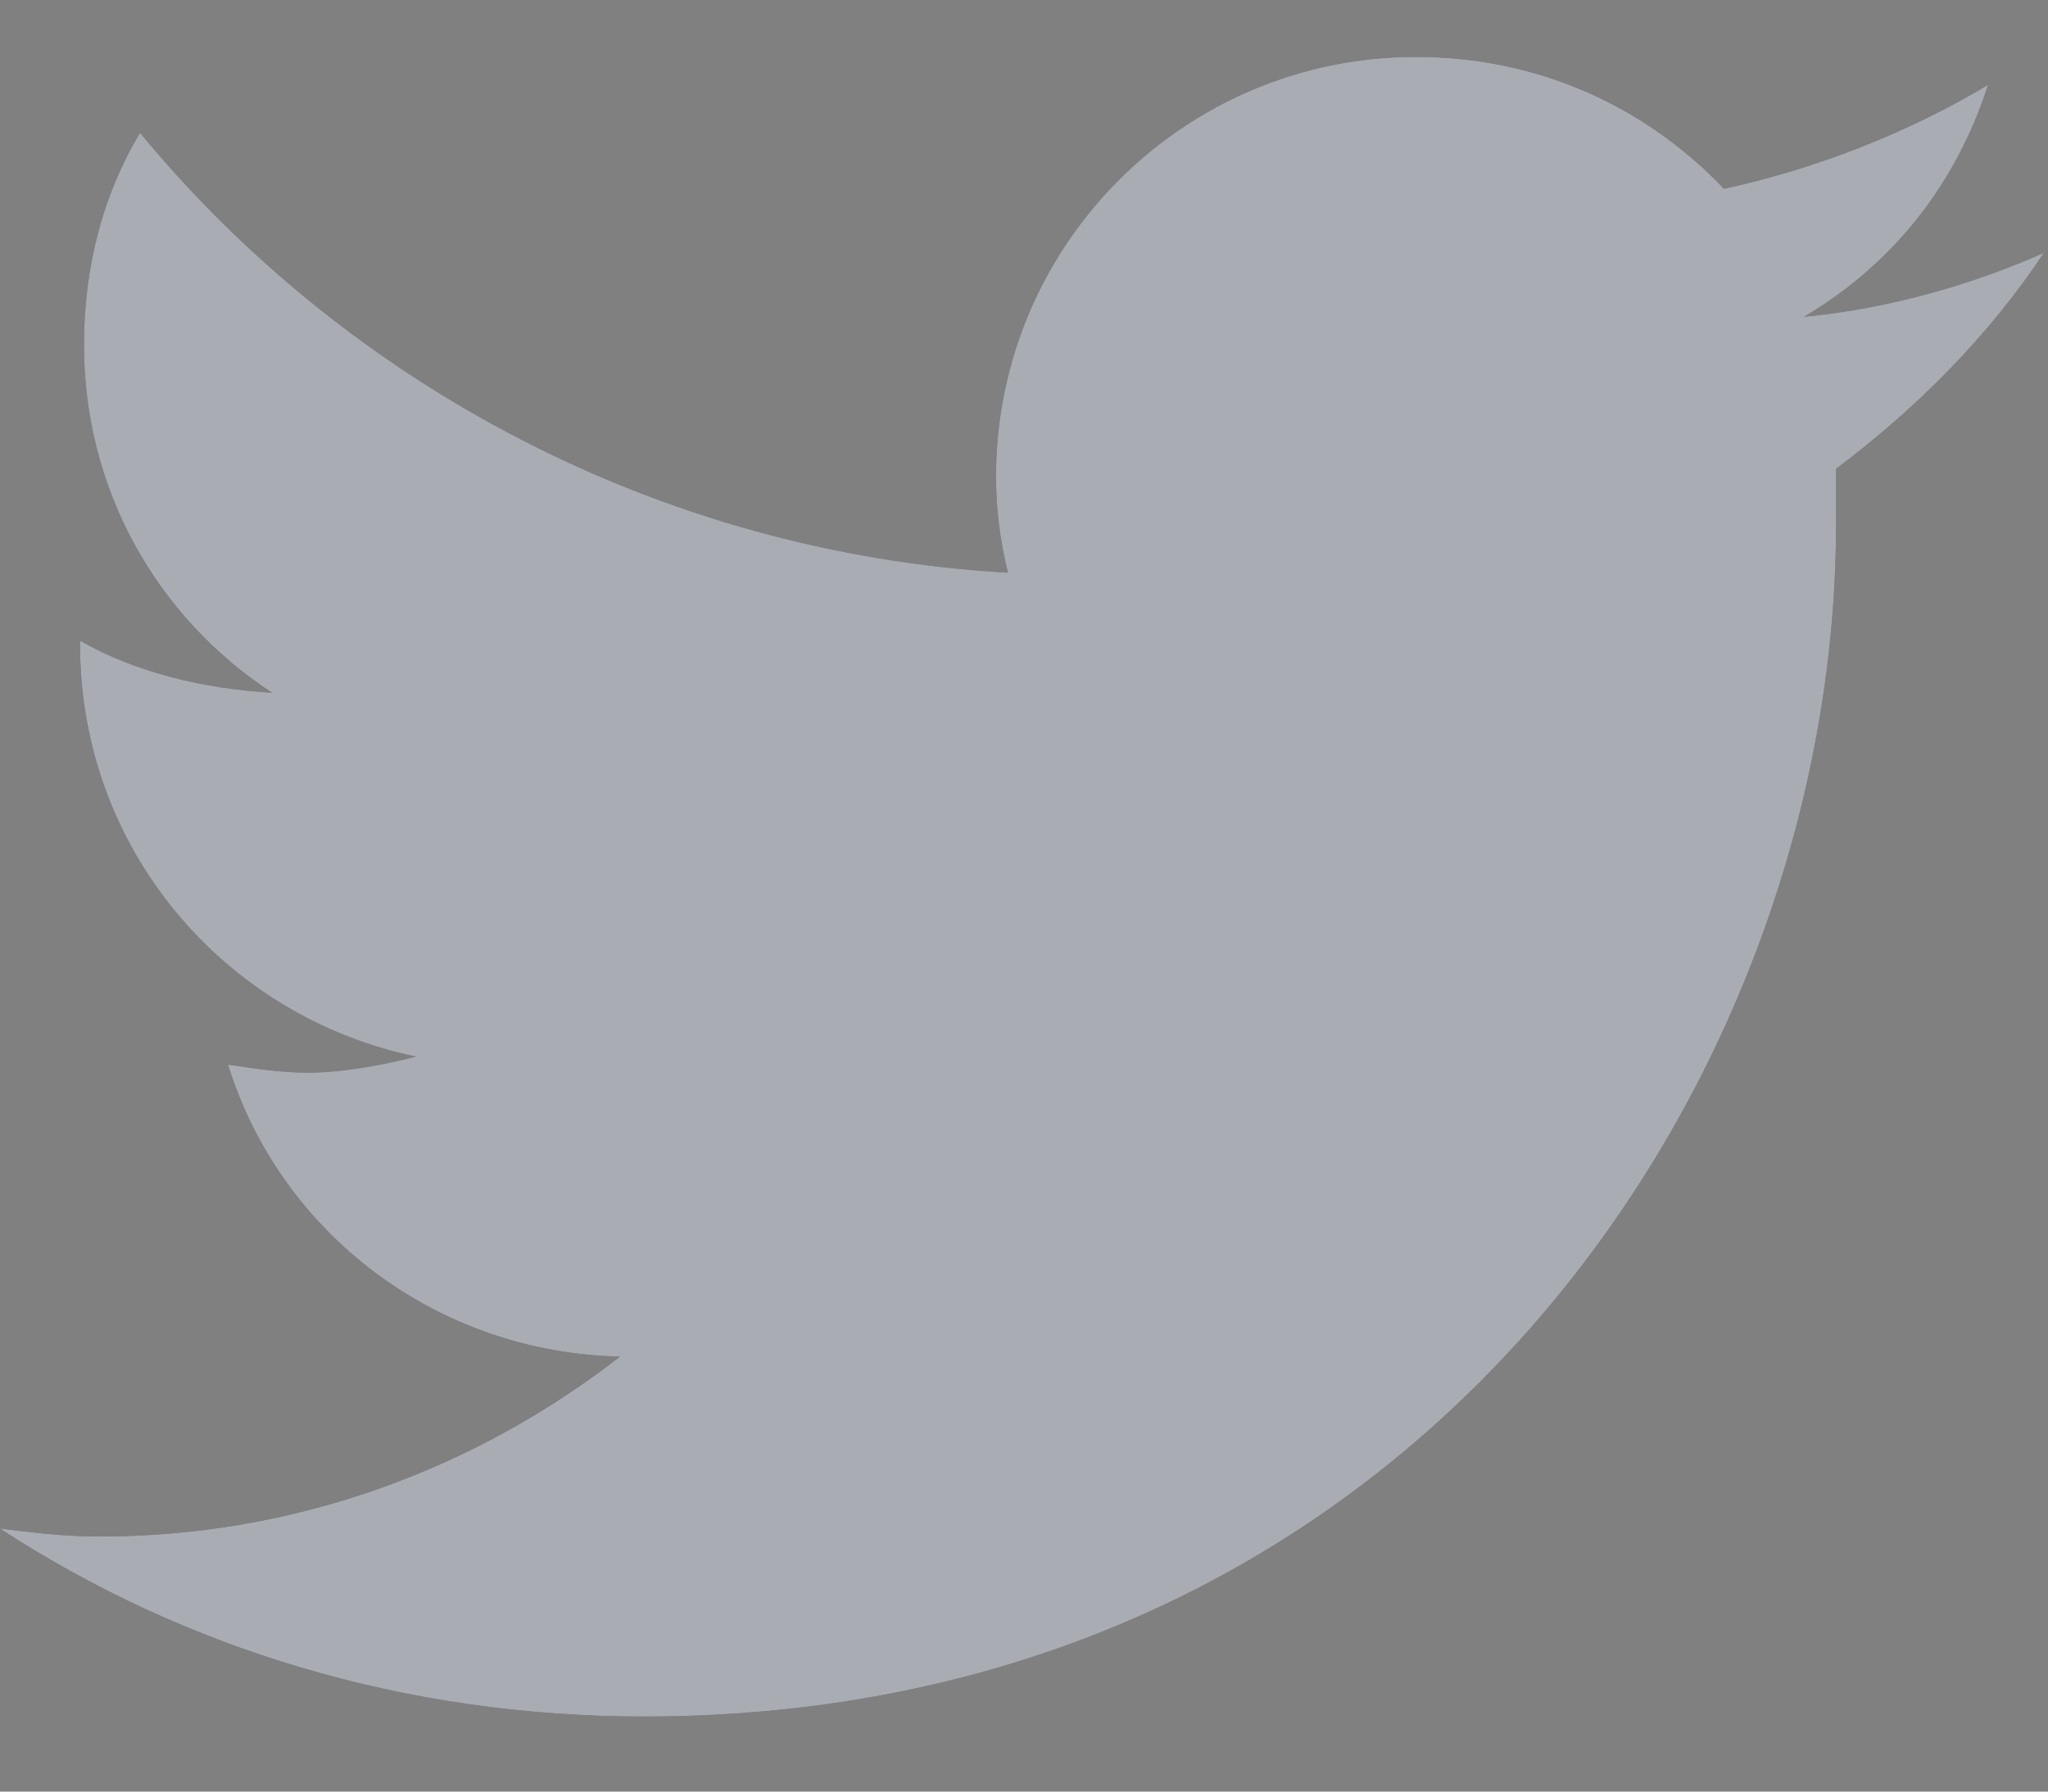
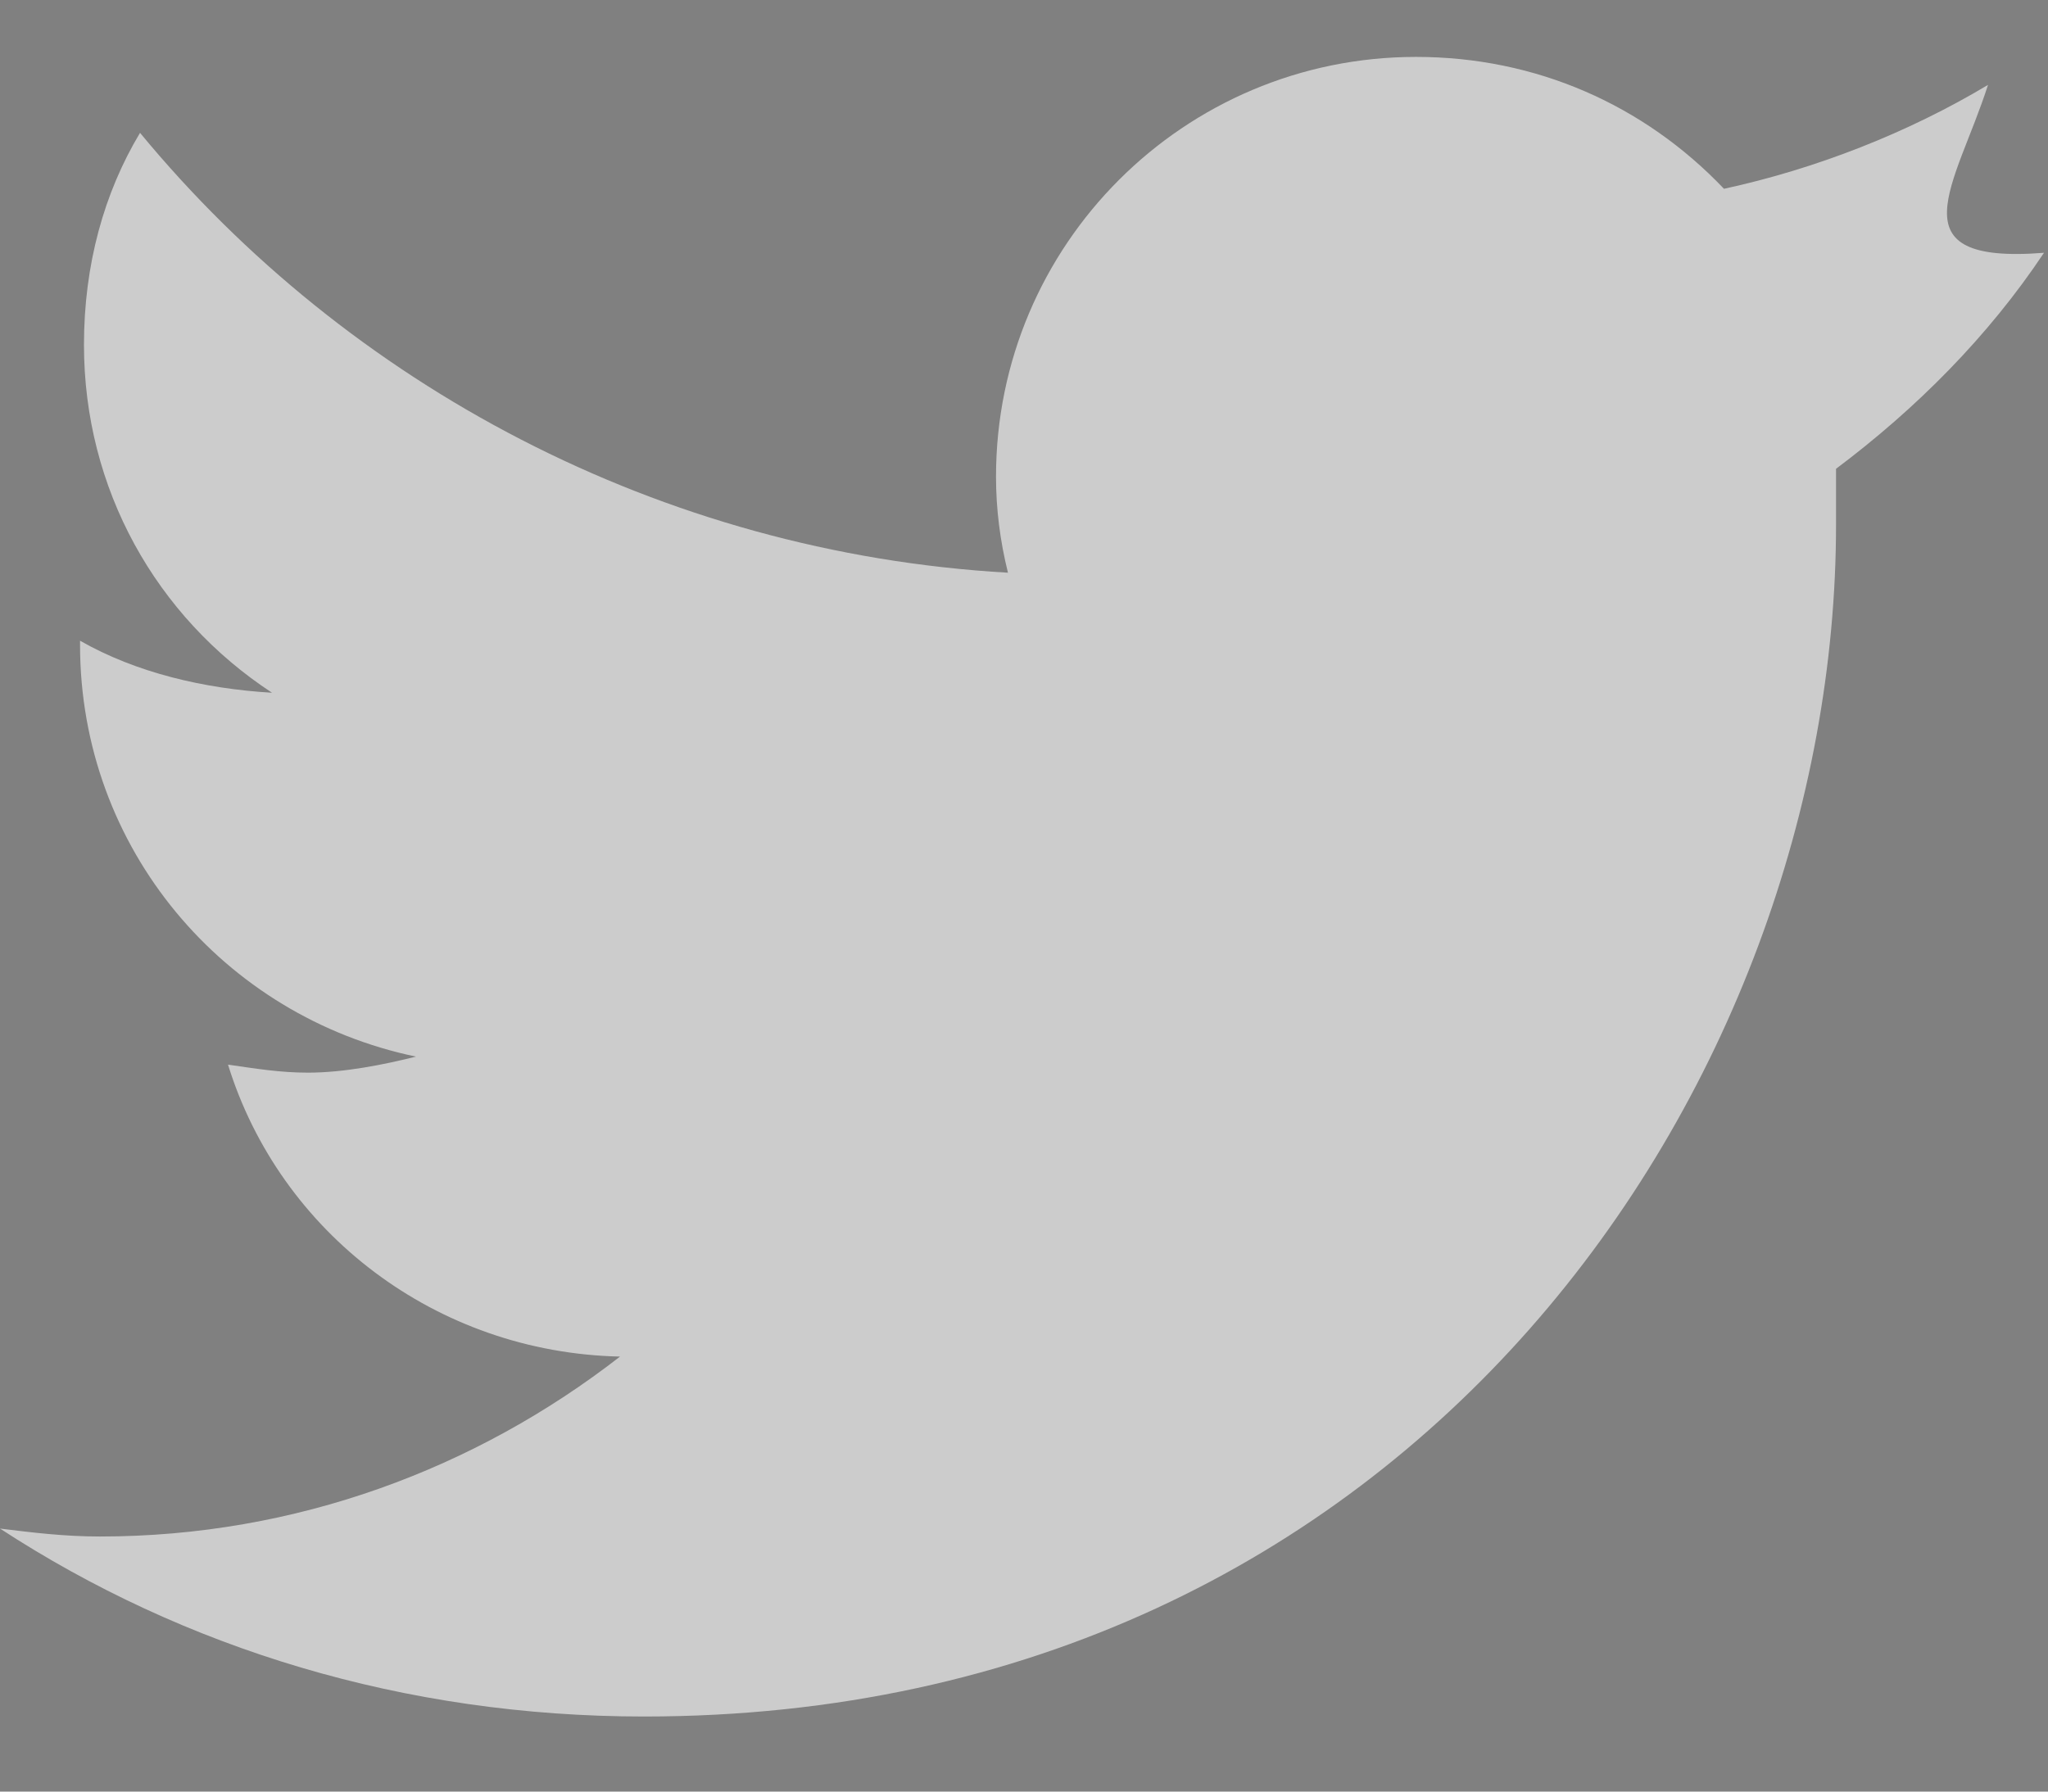
<svg xmlns="http://www.w3.org/2000/svg" width="24" height="21" viewBox="0 0 24 21" fill="none">
  <rect x="0" y="0" width="24" height="21" fill="#808080" stroke="none" />
-   <path d="M21.516 5.495C22.453 4.792 23.297 3.948 23.953 2.963C23.109 3.338 22.125 3.62 21.141 3.713C22.172 3.104 22.922 2.167 23.297 0.995C22.359 1.557 21.281 1.979 20.203 2.213C19.266 1.229 18 0.667 16.594 0.667C13.875 0.667 11.672 2.87 11.672 5.588C11.672 5.963 11.719 6.338 11.812 6.713C7.734 6.479 4.078 4.51 1.641 1.557C1.219 2.26 0.984 3.104 0.984 4.042C0.984 5.729 1.828 7.229 3.188 8.12C2.391 8.073 1.594 7.885 0.938 7.51V7.557C0.938 9.948 2.625 11.917 4.875 12.385C4.5 12.479 4.031 12.573 3.609 12.573C3.281 12.573 3 12.526 2.672 12.479C3.281 14.448 5.109 15.854 7.266 15.901C5.578 17.213 3.469 18.01 1.172 18.01C0.75 18.01 0.375 17.963 0 17.917C2.156 19.323 4.734 20.12 7.547 20.12C16.594 20.12 21.516 12.667 21.516 6.151C21.516 5.917 21.516 5.729 21.516 5.495Z" fill="#293241" />
-   <path d="M21.516 5.495C22.453 4.792 23.297 3.948 23.953 2.963C23.109 3.338 22.125 3.62 21.141 3.713C22.172 3.104 22.922 2.167 23.297 0.995C22.359 1.557 21.281 1.979 20.203 2.213C19.266 1.229 18 0.667 16.594 0.667C13.875 0.667 11.672 2.87 11.672 5.588C11.672 5.963 11.719 6.338 11.812 6.713C7.734 6.479 4.078 4.51 1.641 1.557C1.219 2.26 0.984 3.104 0.984 4.042C0.984 5.729 1.828 7.229 3.188 8.12C2.391 8.073 1.594 7.885 0.938 7.51V7.557C0.938 9.948 2.625 11.917 4.875 12.385C4.5 12.479 4.031 12.573 3.609 12.573C3.281 12.573 3 12.526 2.672 12.479C3.281 14.448 5.109 15.854 7.266 15.901C5.578 17.213 3.469 18.01 1.172 18.01C0.75 18.01 0.375 17.963 0 17.917C2.156 19.323 4.734 20.12 7.547 20.12C16.594 20.12 21.516 12.667 21.516 6.151C21.516 5.917 21.516 5.729 21.516 5.495Z" fill="white" fill-opacity="0.6" />
+   <path d="M21.516 5.495C22.453 4.792 23.297 3.948 23.953 2.963C22.172 3.104 22.922 2.167 23.297 0.995C22.359 1.557 21.281 1.979 20.203 2.213C19.266 1.229 18 0.667 16.594 0.667C13.875 0.667 11.672 2.87 11.672 5.588C11.672 5.963 11.719 6.338 11.812 6.713C7.734 6.479 4.078 4.51 1.641 1.557C1.219 2.26 0.984 3.104 0.984 4.042C0.984 5.729 1.828 7.229 3.188 8.12C2.391 8.073 1.594 7.885 0.938 7.51V7.557C0.938 9.948 2.625 11.917 4.875 12.385C4.5 12.479 4.031 12.573 3.609 12.573C3.281 12.573 3 12.526 2.672 12.479C3.281 14.448 5.109 15.854 7.266 15.901C5.578 17.213 3.469 18.01 1.172 18.01C0.75 18.01 0.375 17.963 0 17.917C2.156 19.323 4.734 20.12 7.547 20.12C16.594 20.12 21.516 12.667 21.516 6.151C21.516 5.917 21.516 5.729 21.516 5.495Z" fill="white" fill-opacity="0.6" />
</svg>